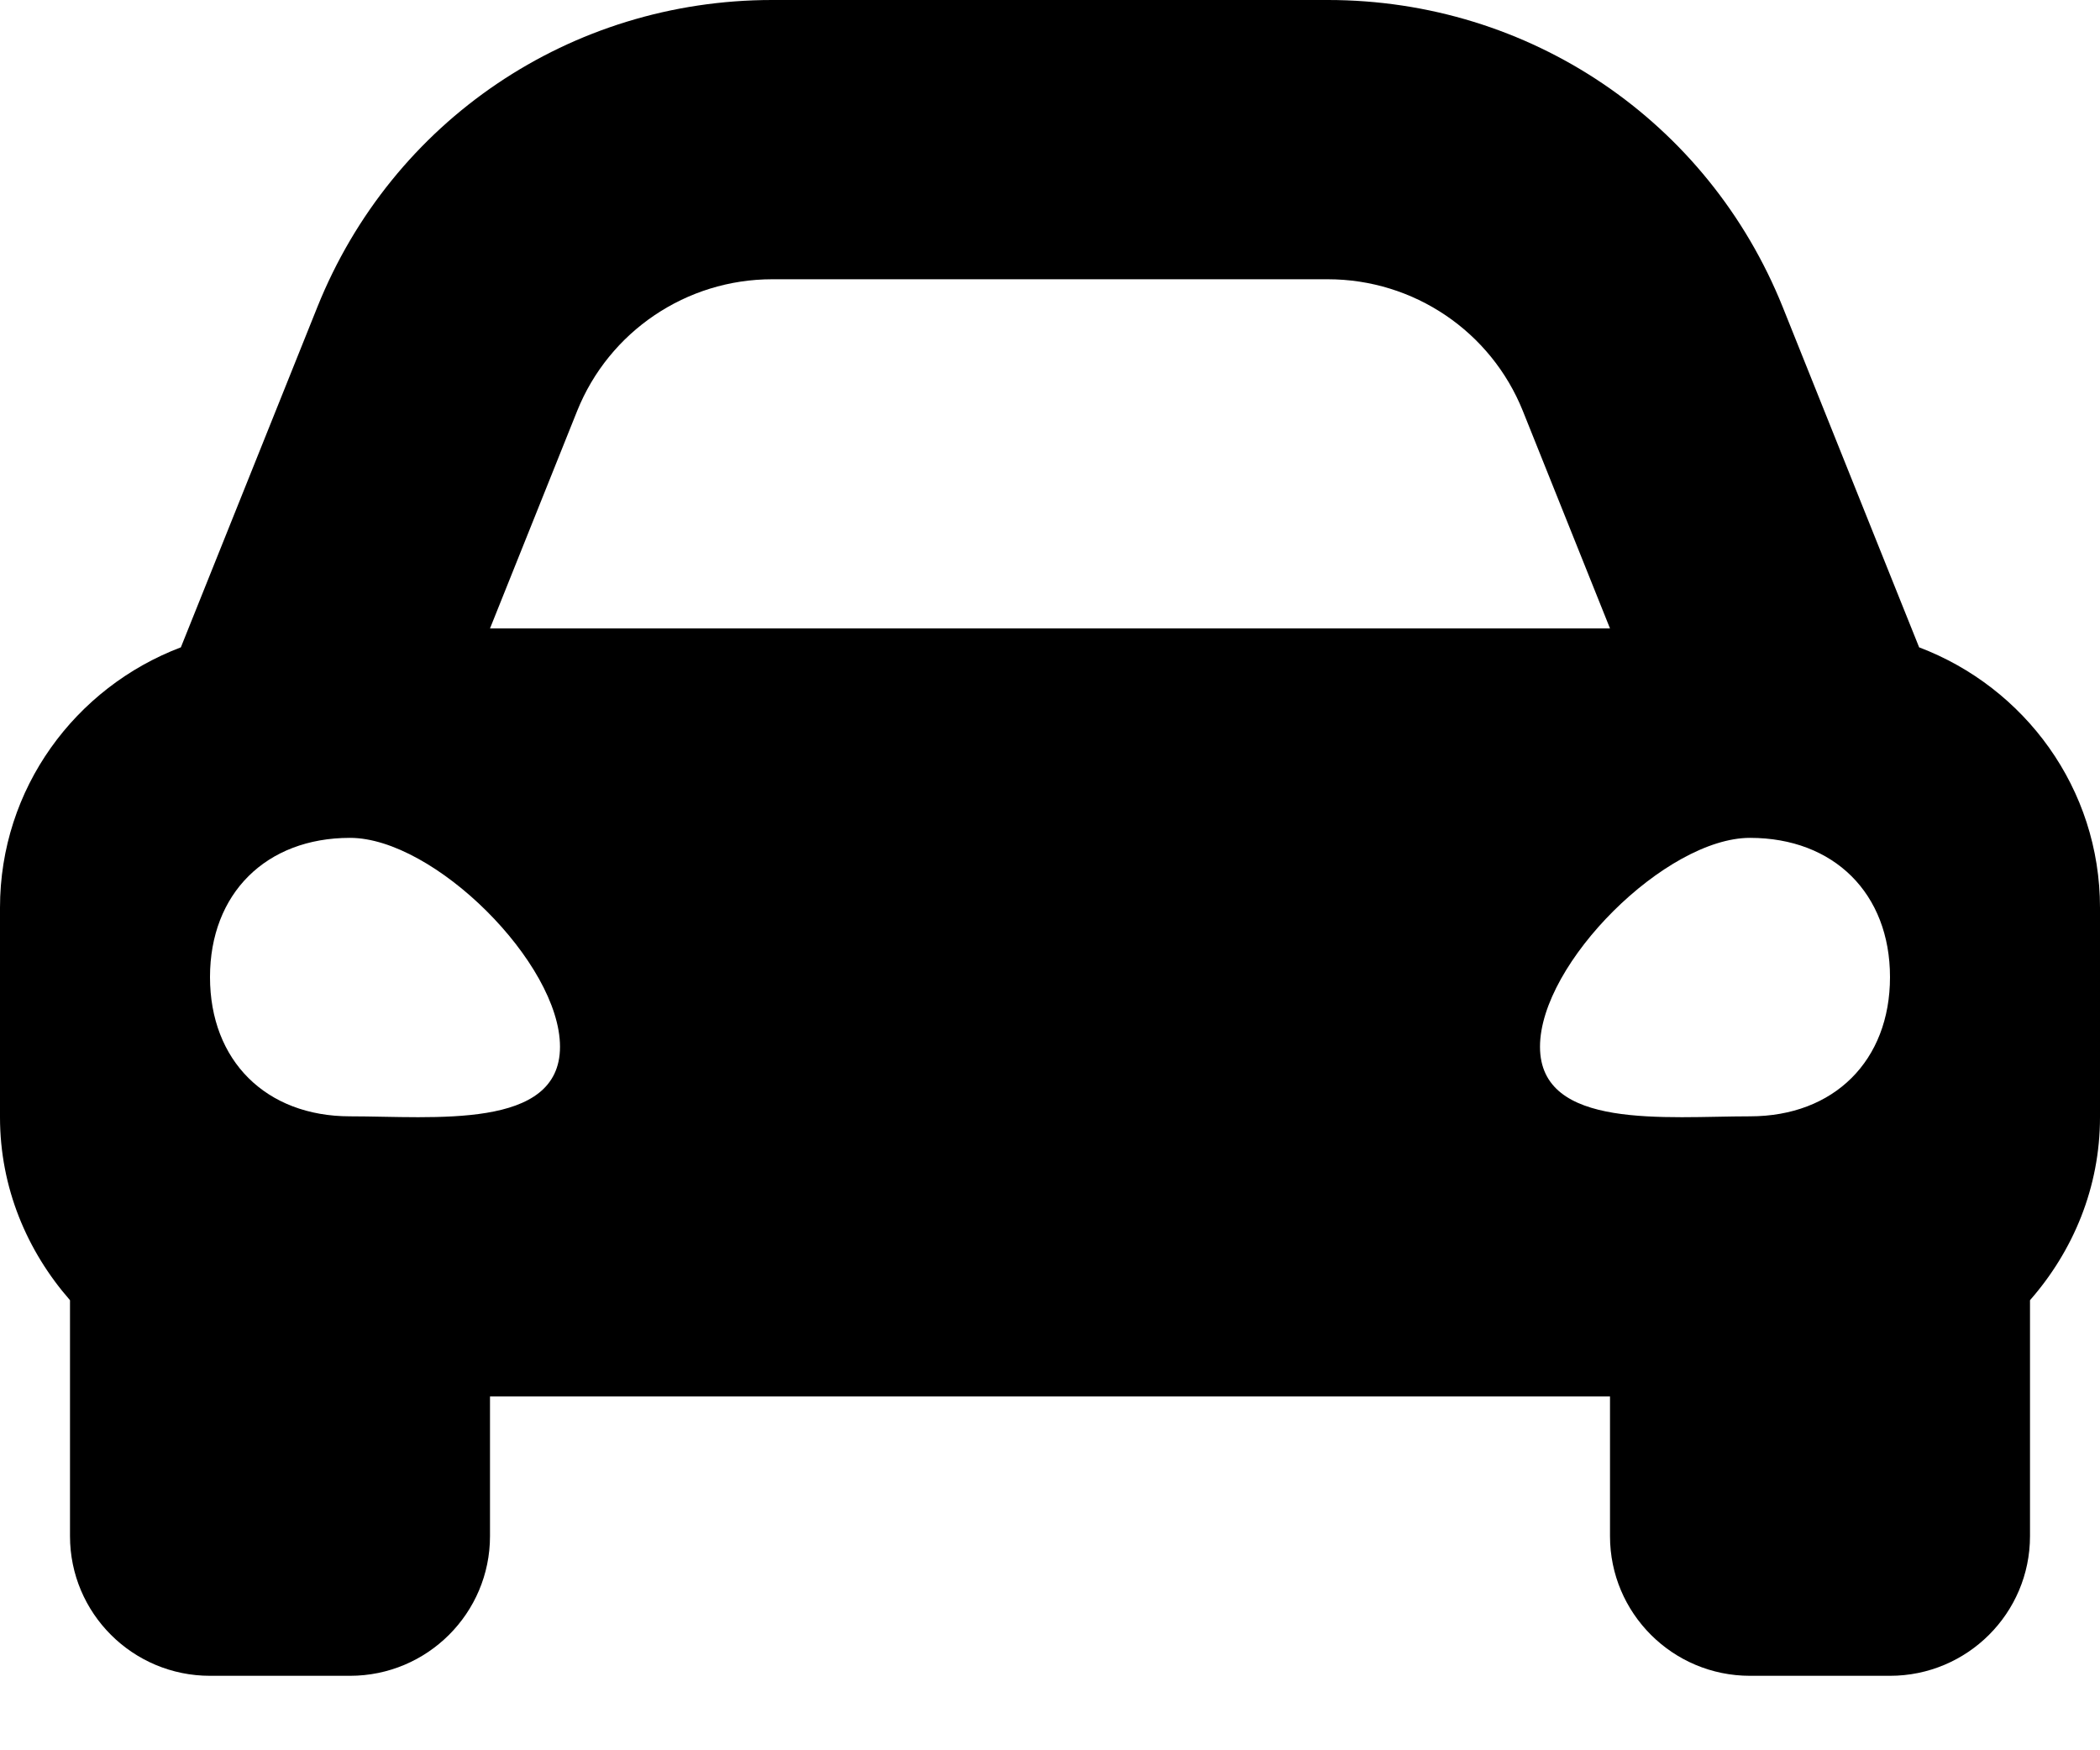
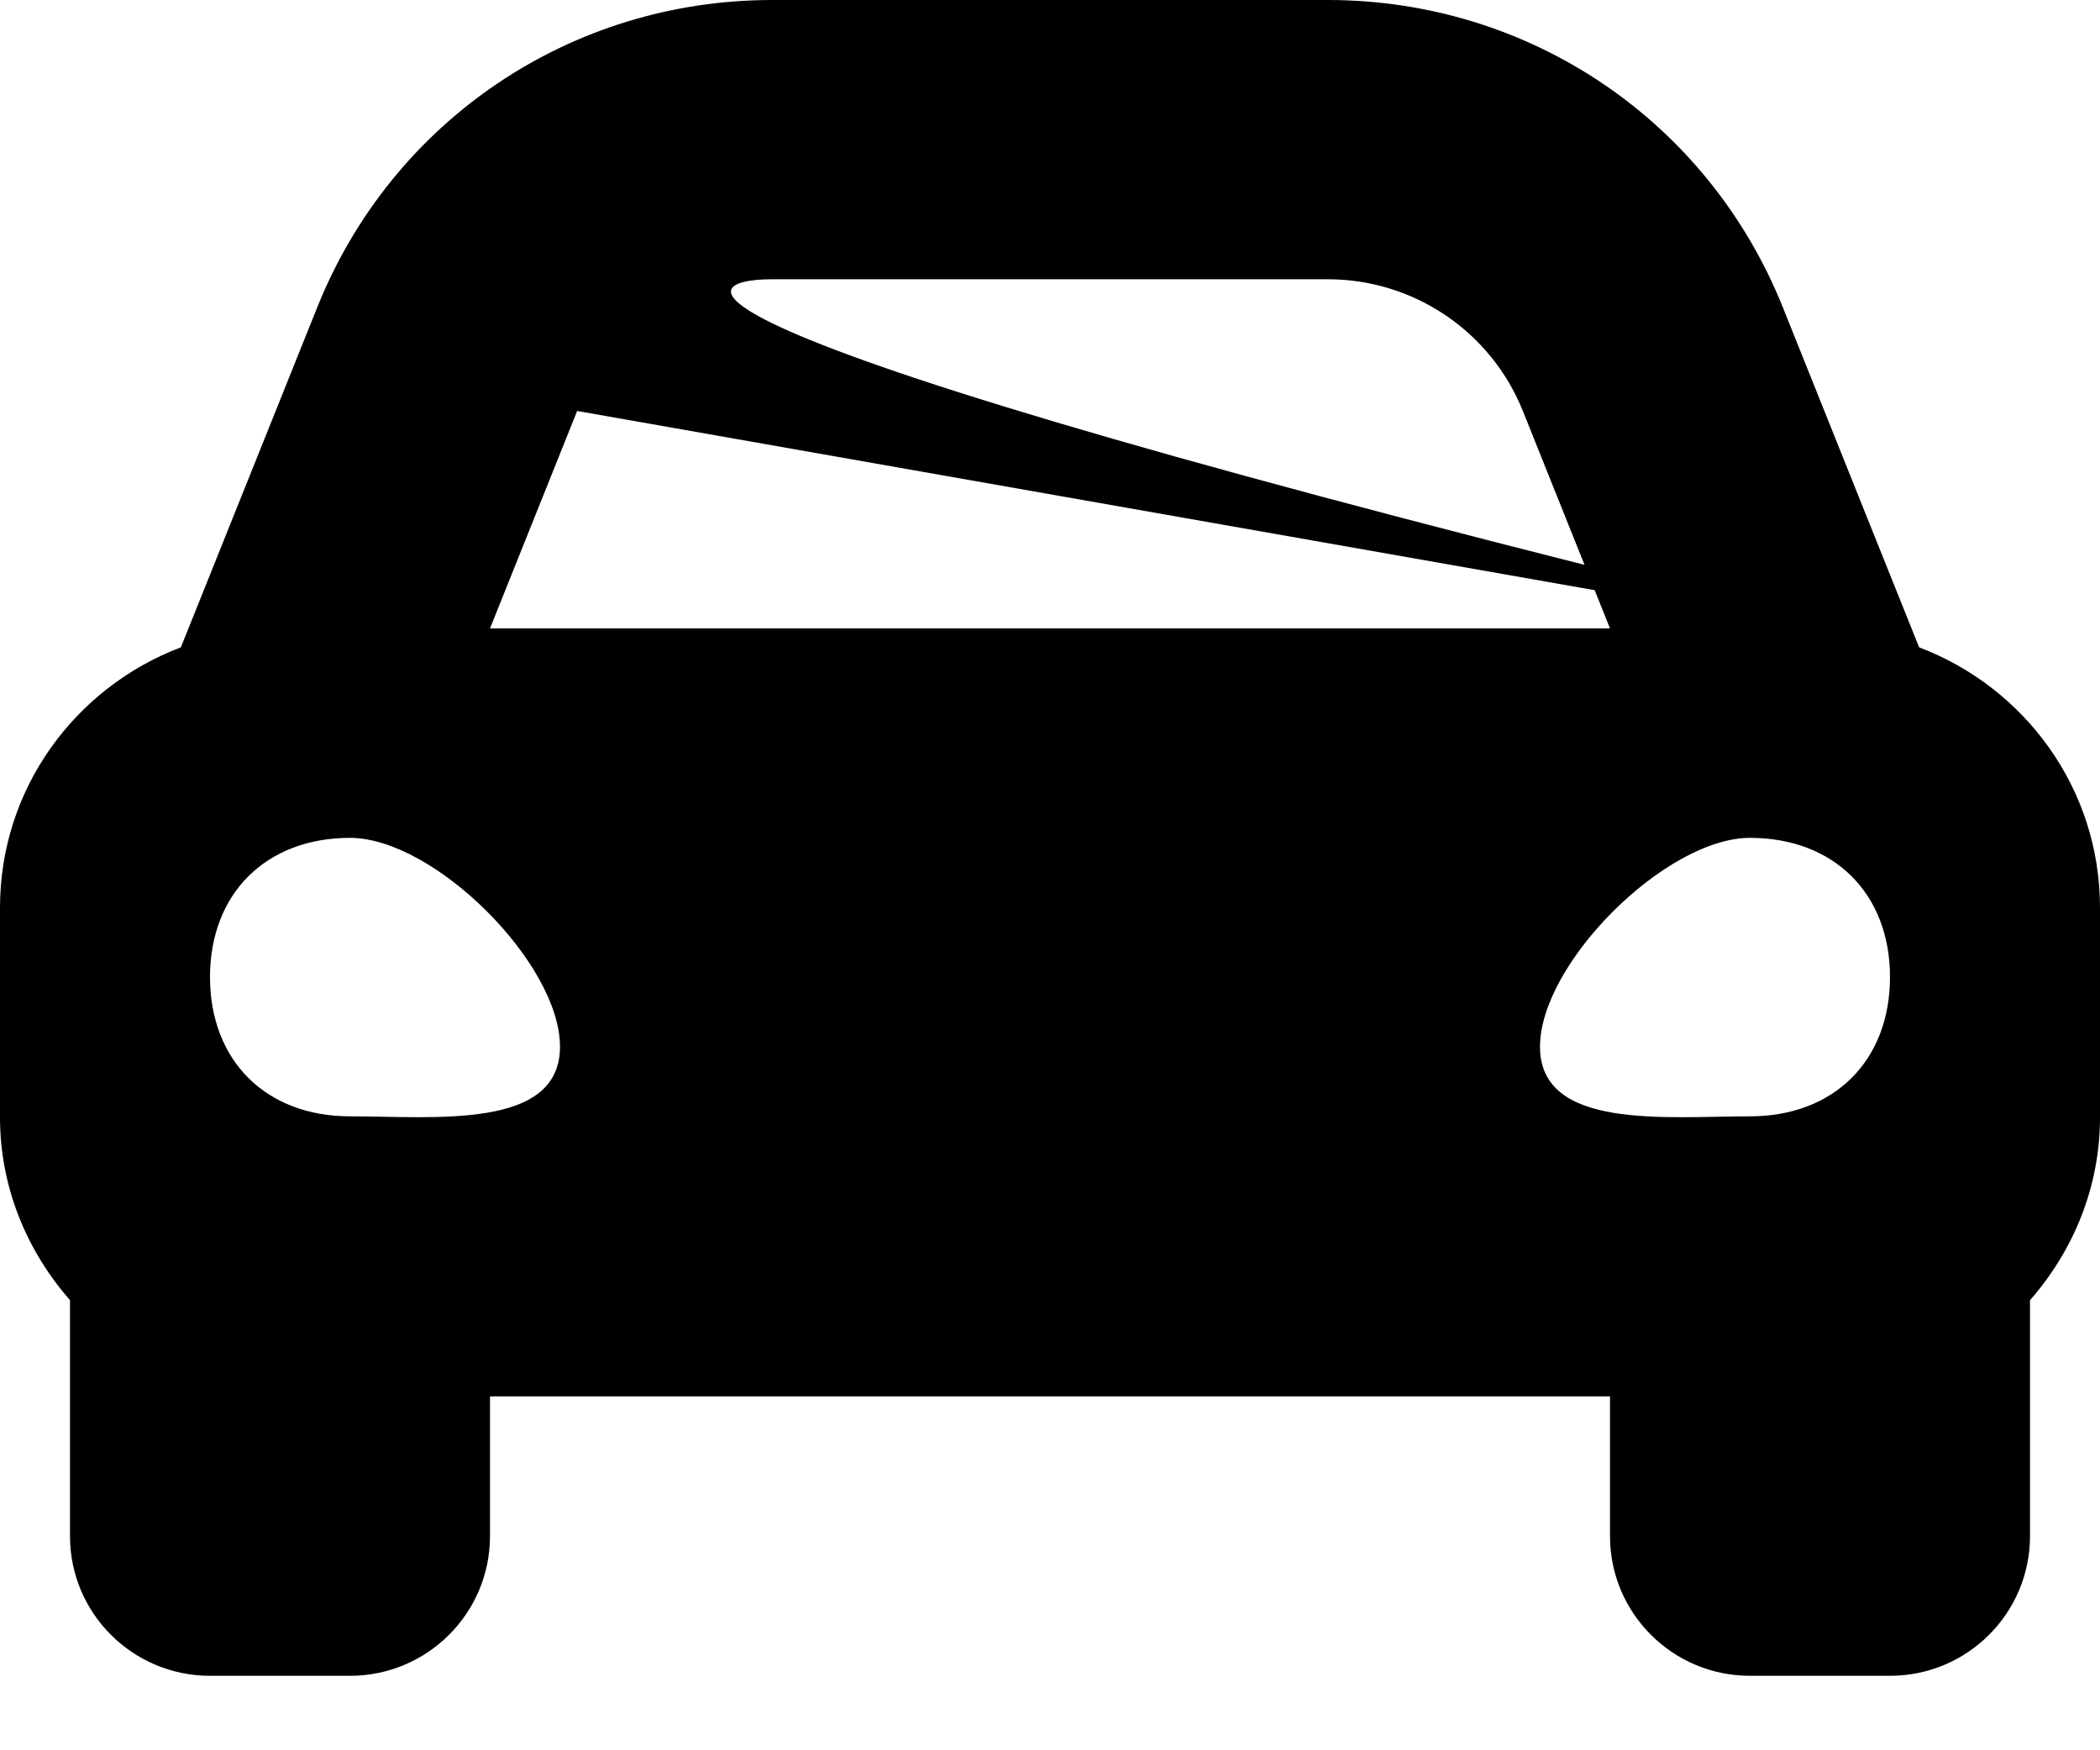
<svg xmlns="http://www.w3.org/2000/svg" width="24" height="20" viewBox="0 0 24 20" fill="none">
-   <path d="M21.933 7.397L21.371 5.996L20.375 3.511C19.519 1.378 17.479 0 15.175 0H8.825C6.522 0 4.481 1.378 3.626 3.511L2.629 5.996L2.067 7.397C0.861 7.854 0 9.009 0 10.372V12.766C0 13.57 0.308 14.295 0.8 14.857V17.553C0.8 18.434 1.516 19.149 2.4 19.149H4C4.883 19.149 5.6 18.434 5.6 17.553V15.957H18.4V17.553C18.4 18.434 19.116 19.149 20 19.149H21.6C22.483 19.149 23.2 18.434 23.2 17.553V14.857C23.692 14.296 24 13.57 24 12.766V10.372C24 9.009 23.139 7.854 21.933 7.397ZM6.596 4.696C6.961 3.787 7.844 3.191 8.825 3.191H15.175C16.157 3.191 17.039 3.787 17.404 4.696L18.4 7.181H5.6L6.596 4.696ZM4 12.756C3.04 12.756 2.4 12.12 2.4 11.165C2.4 10.211 3.04 9.574 4 9.574C4.96 9.574 6.4 11.006 6.4 11.961C6.4 12.915 4.96 12.756 4 12.756ZM20 12.756C19.04 12.756 17.6 12.915 17.6 11.961C17.6 11.006 19.04 9.574 20 9.574C20.96 9.574 21.6 10.211 21.6 11.165C21.6 12.12 20.96 12.756 20 12.756Z" fill="black" />
+   <path d="M21.933 7.397L21.371 5.996L20.375 3.511C19.519 1.378 17.479 0 15.175 0H8.825C6.522 0 4.481 1.378 3.626 3.511L2.629 5.996L2.067 7.397C0.861 7.854 0 9.009 0 10.372V12.766C0 13.57 0.308 14.295 0.8 14.857V17.553C0.8 18.434 1.516 19.149 2.4 19.149H4C4.883 19.149 5.6 18.434 5.6 17.553V15.957H18.4V17.553C18.4 18.434 19.116 19.149 20 19.149H21.6C22.483 19.149 23.2 18.434 23.2 17.553V14.857C23.692 14.296 24 13.57 24 12.766V10.372C24 9.009 23.139 7.854 21.933 7.397ZC6.961 3.787 7.844 3.191 8.825 3.191H15.175C16.157 3.191 17.039 3.787 17.404 4.696L18.4 7.181H5.6L6.596 4.696ZM4 12.756C3.04 12.756 2.4 12.12 2.4 11.165C2.4 10.211 3.04 9.574 4 9.574C4.96 9.574 6.4 11.006 6.4 11.961C6.4 12.915 4.96 12.756 4 12.756ZM20 12.756C19.04 12.756 17.6 12.915 17.6 11.961C17.6 11.006 19.04 9.574 20 9.574C20.96 9.574 21.6 10.211 21.6 11.165C21.6 12.12 20.96 12.756 20 12.756Z" fill="black" />
</svg>